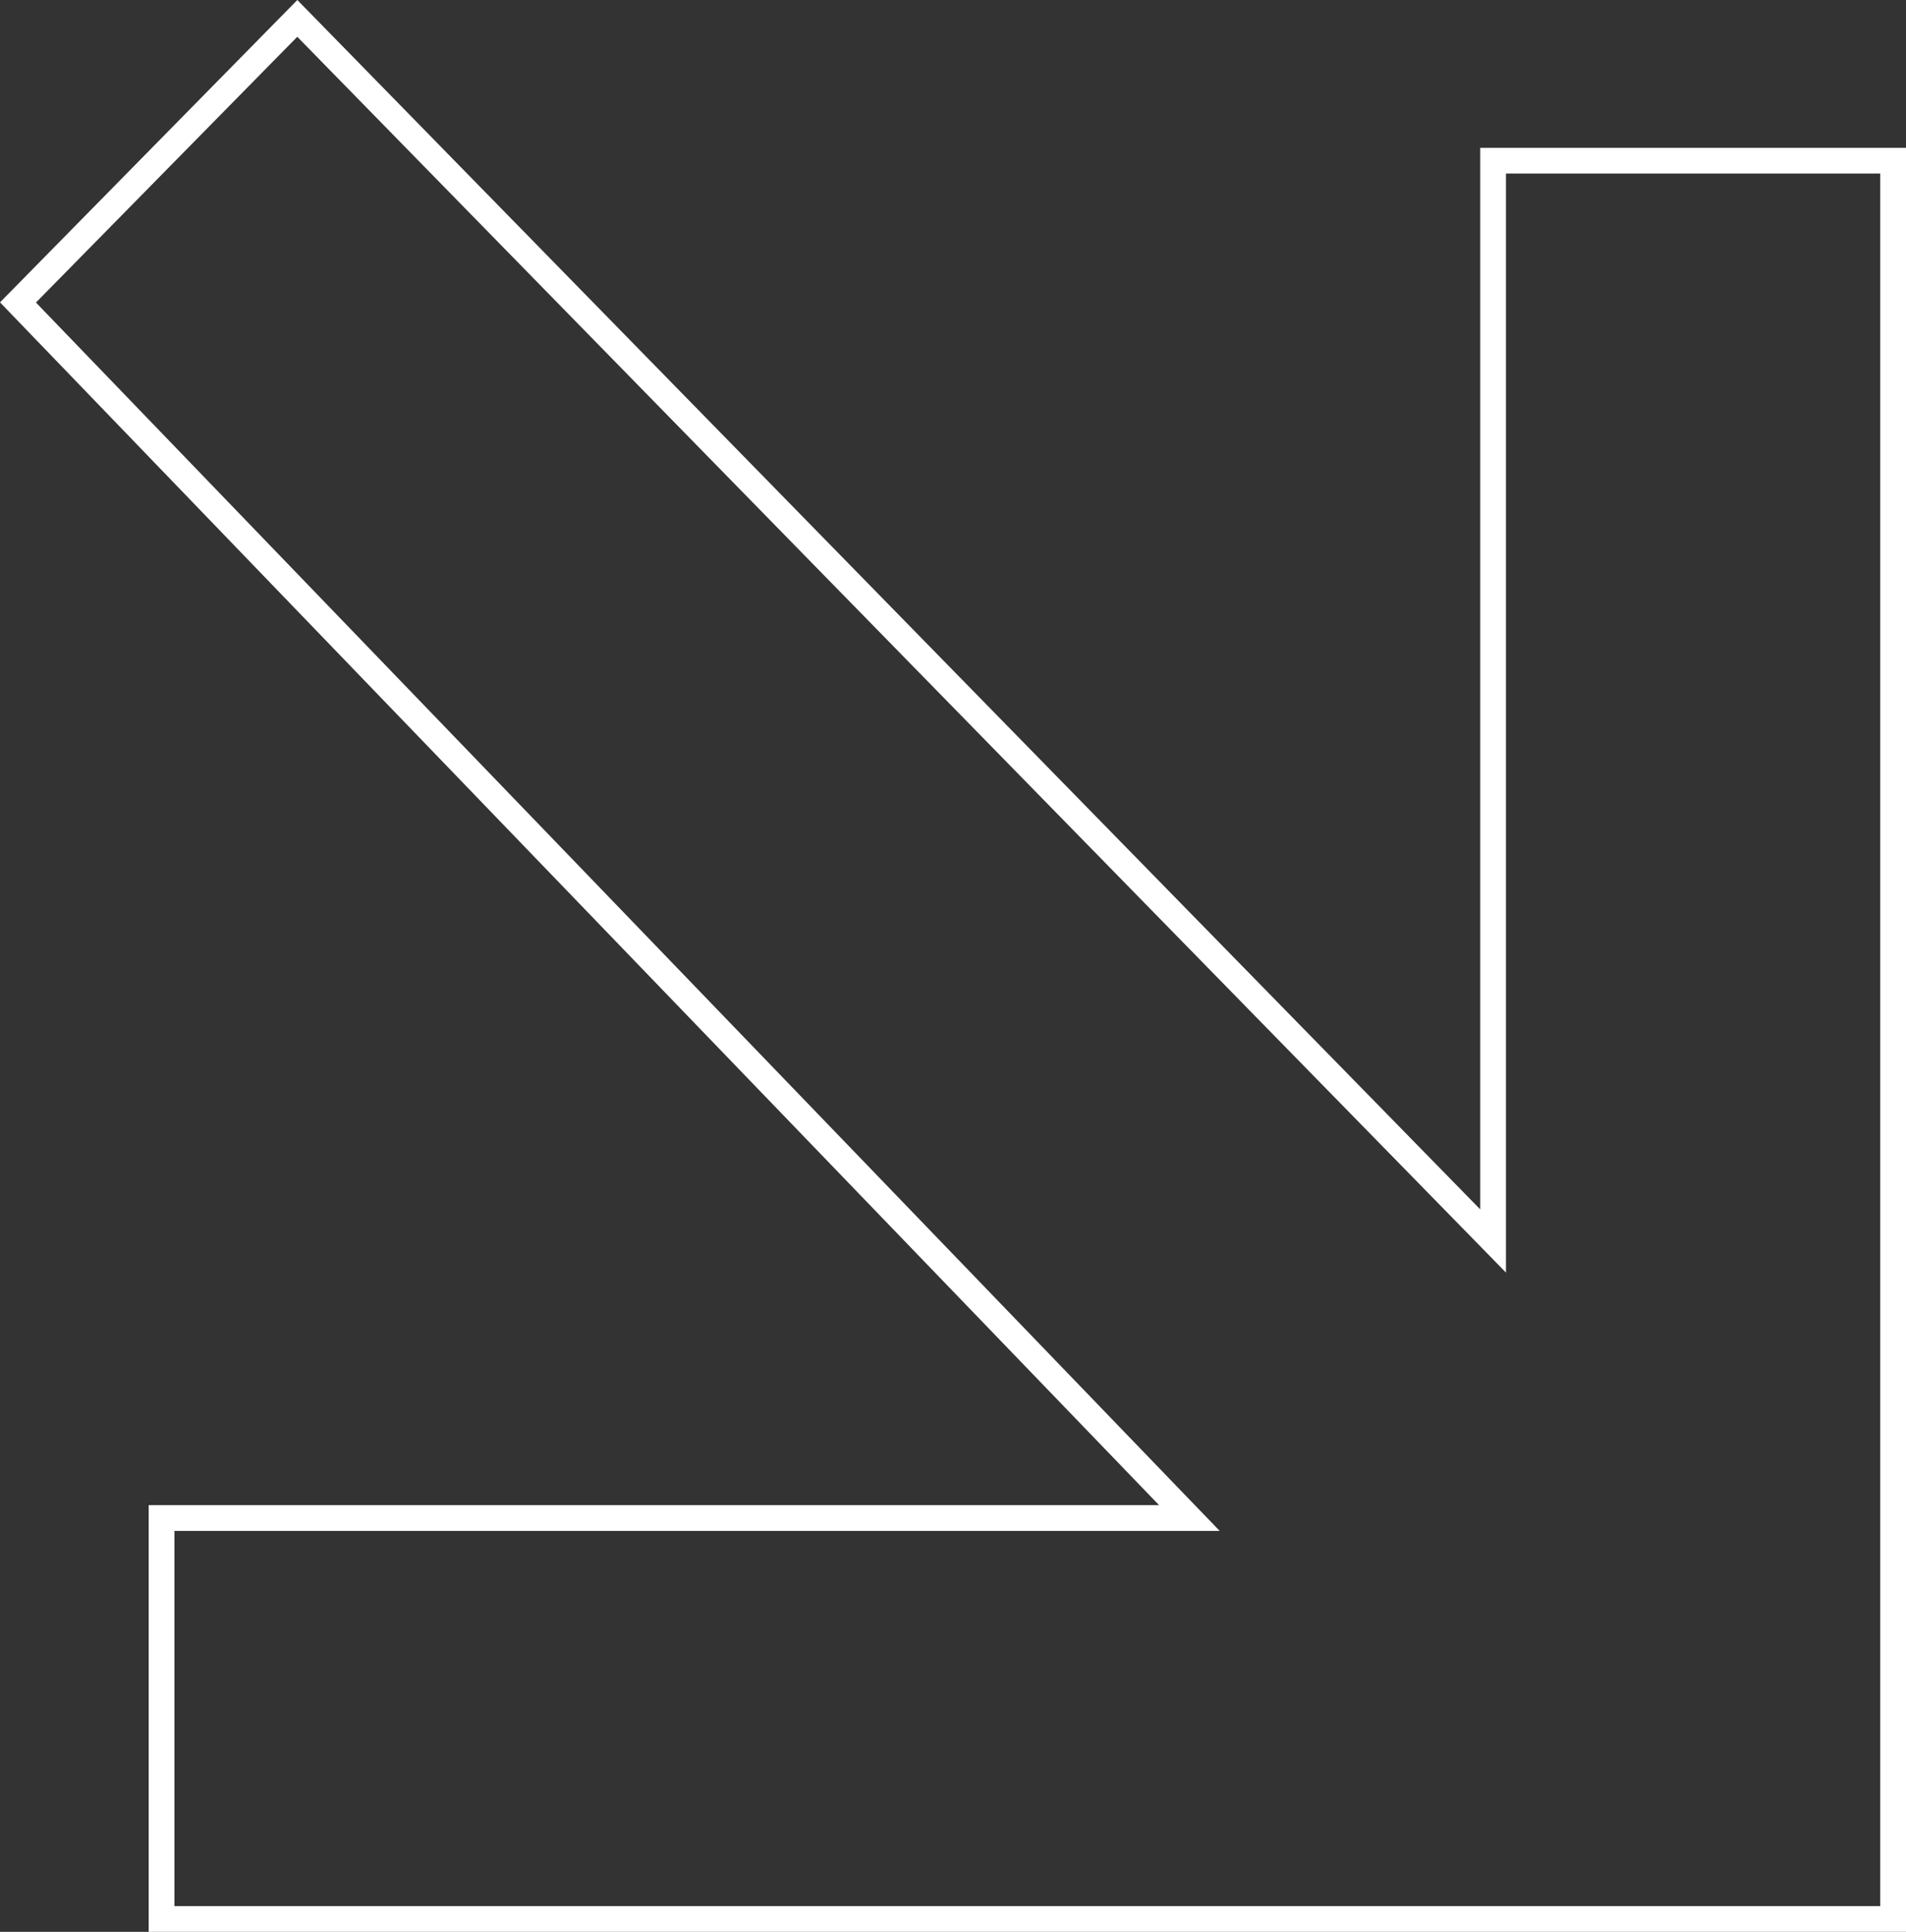
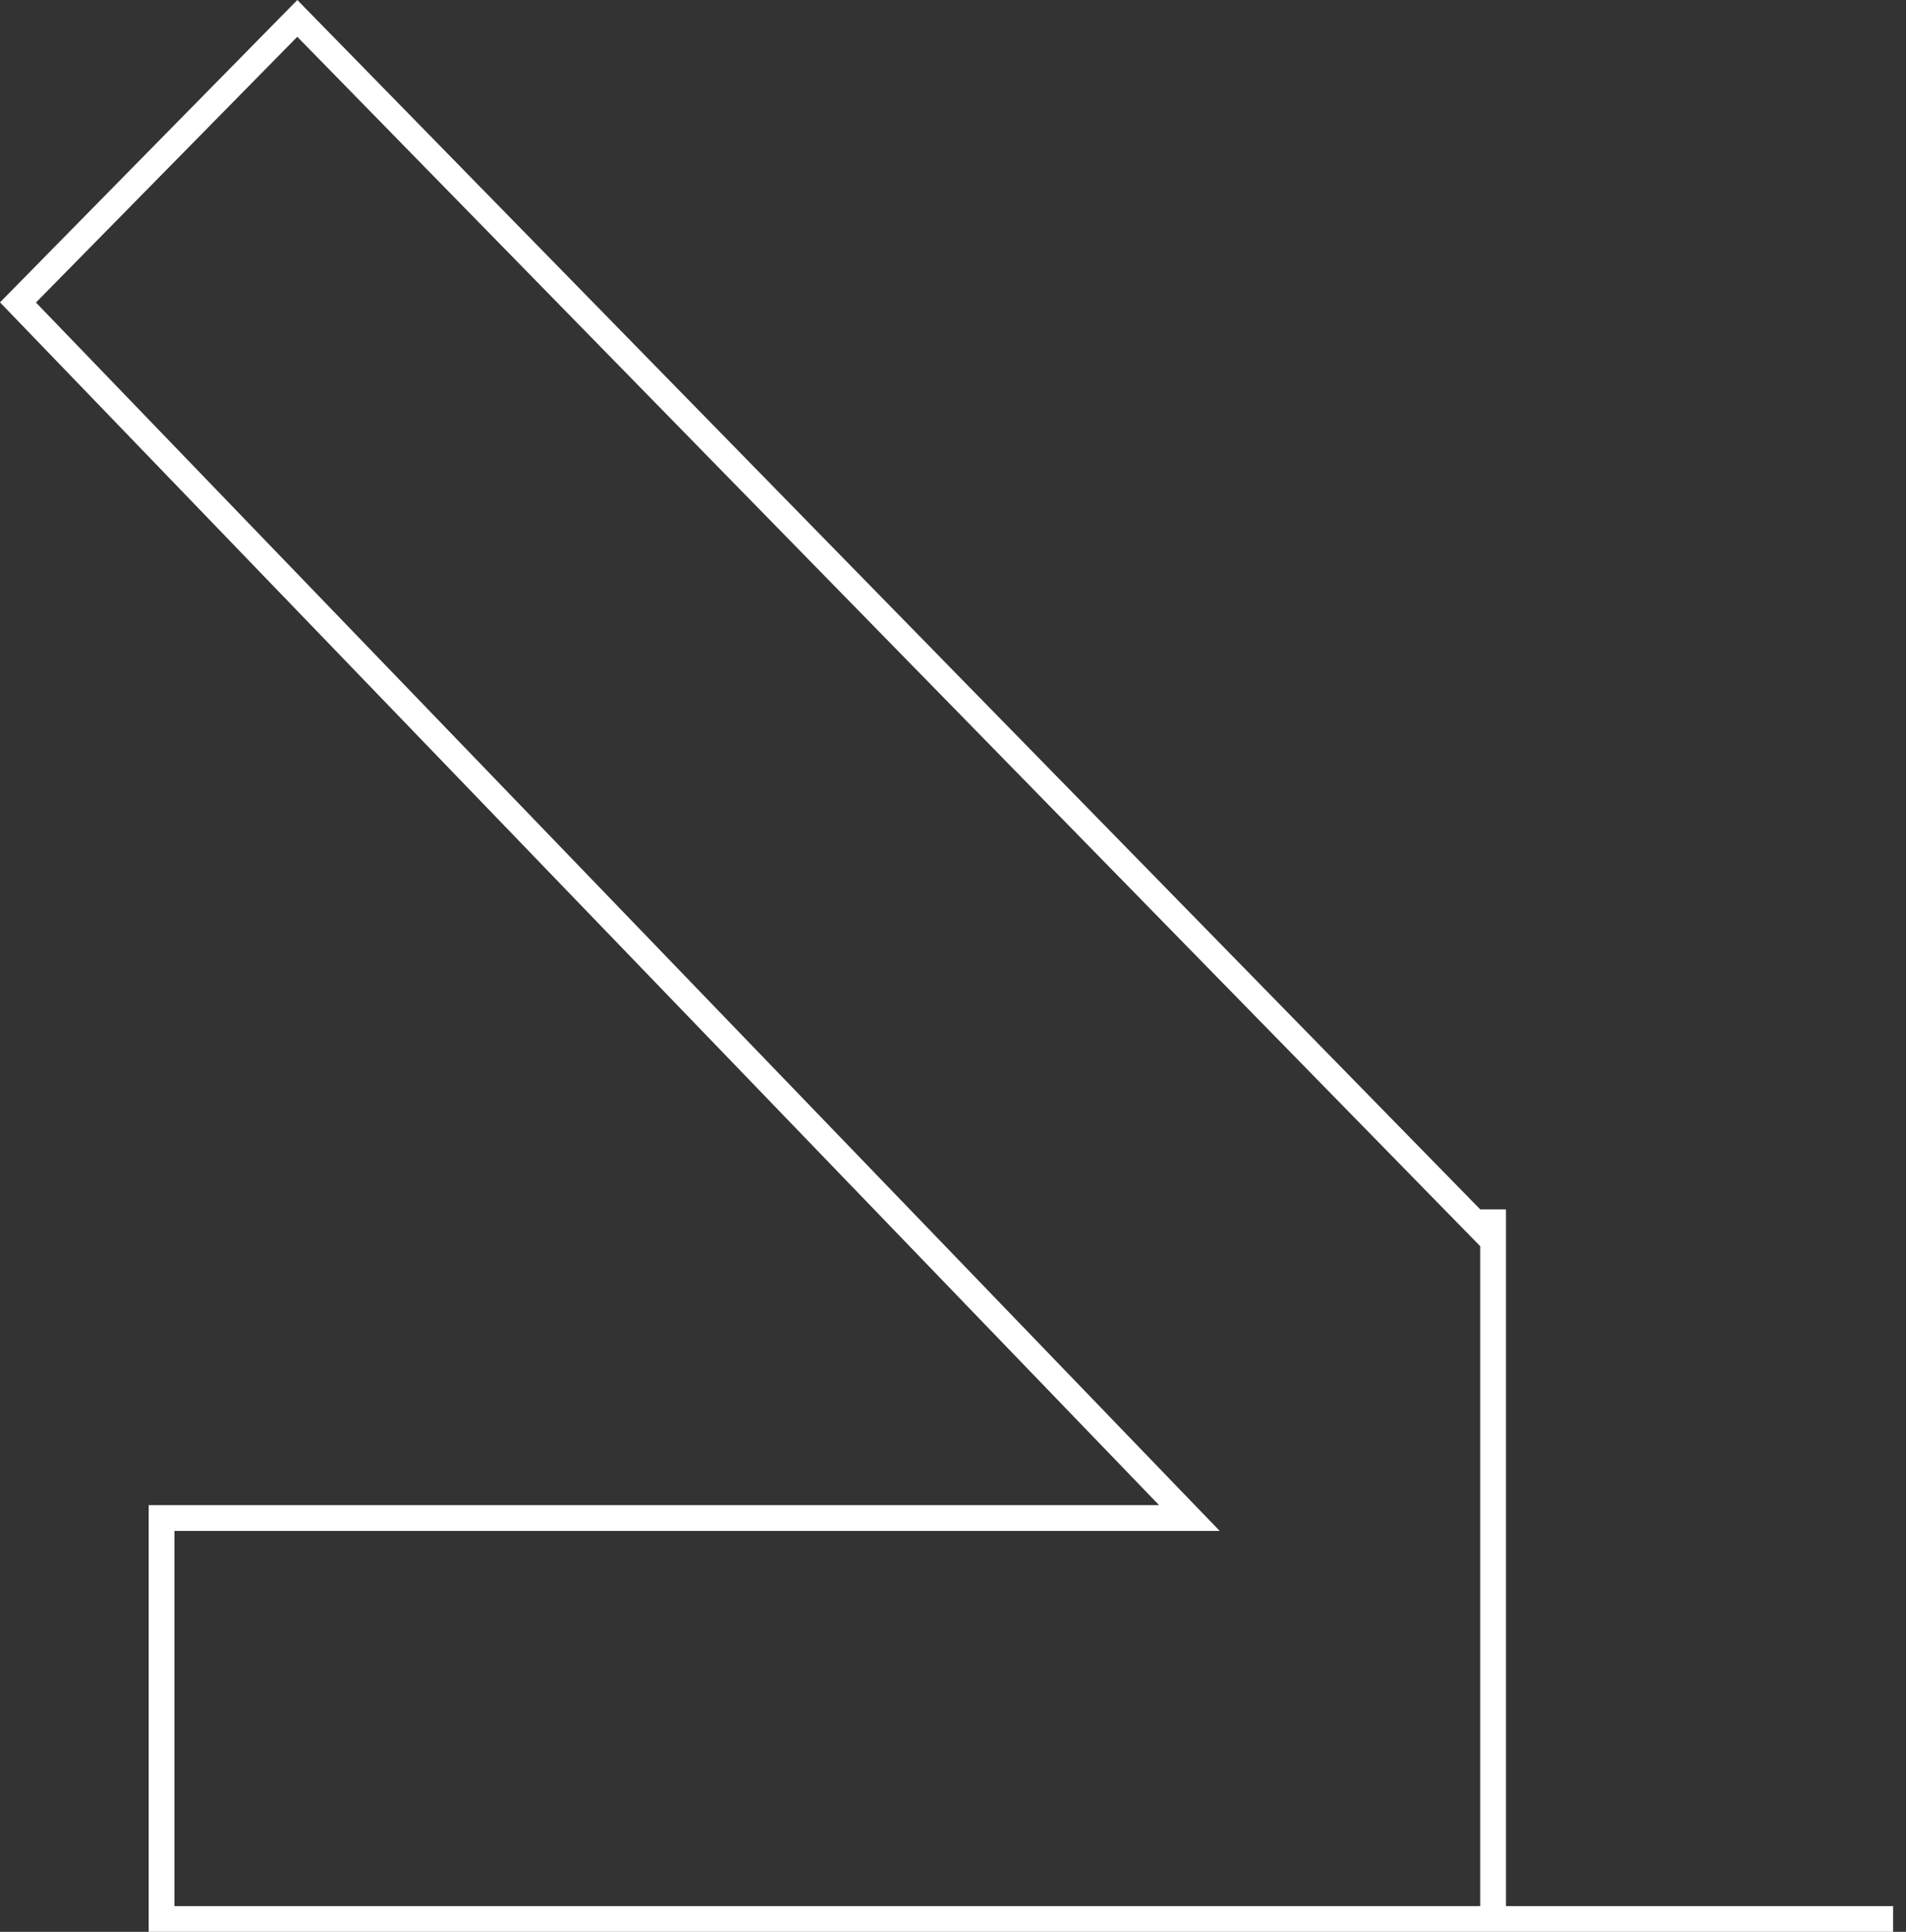
<svg xmlns="http://www.w3.org/2000/svg" width="74" height="75" viewBox="0 0 74 75" fill="none">
  <rect x="0" y="0" width="74" height="75" fill="#333333" stroke="none" />
-   <path d="M45.002 58.935H6.272V74.5H73.5V6.238H57.969V46.953V48.179L57.112 47.302L11.543 0.714L0.698 11.742L45.361 58.088L46.178 58.935H45.002Z" stroke="white" />
+   <path d="M45.002 58.935H6.272V74.5H73.5H57.969V46.953V48.179L57.112 47.302L11.543 0.714L0.698 11.742L45.361 58.088L46.178 58.935H45.002Z" stroke="white" />
</svg>